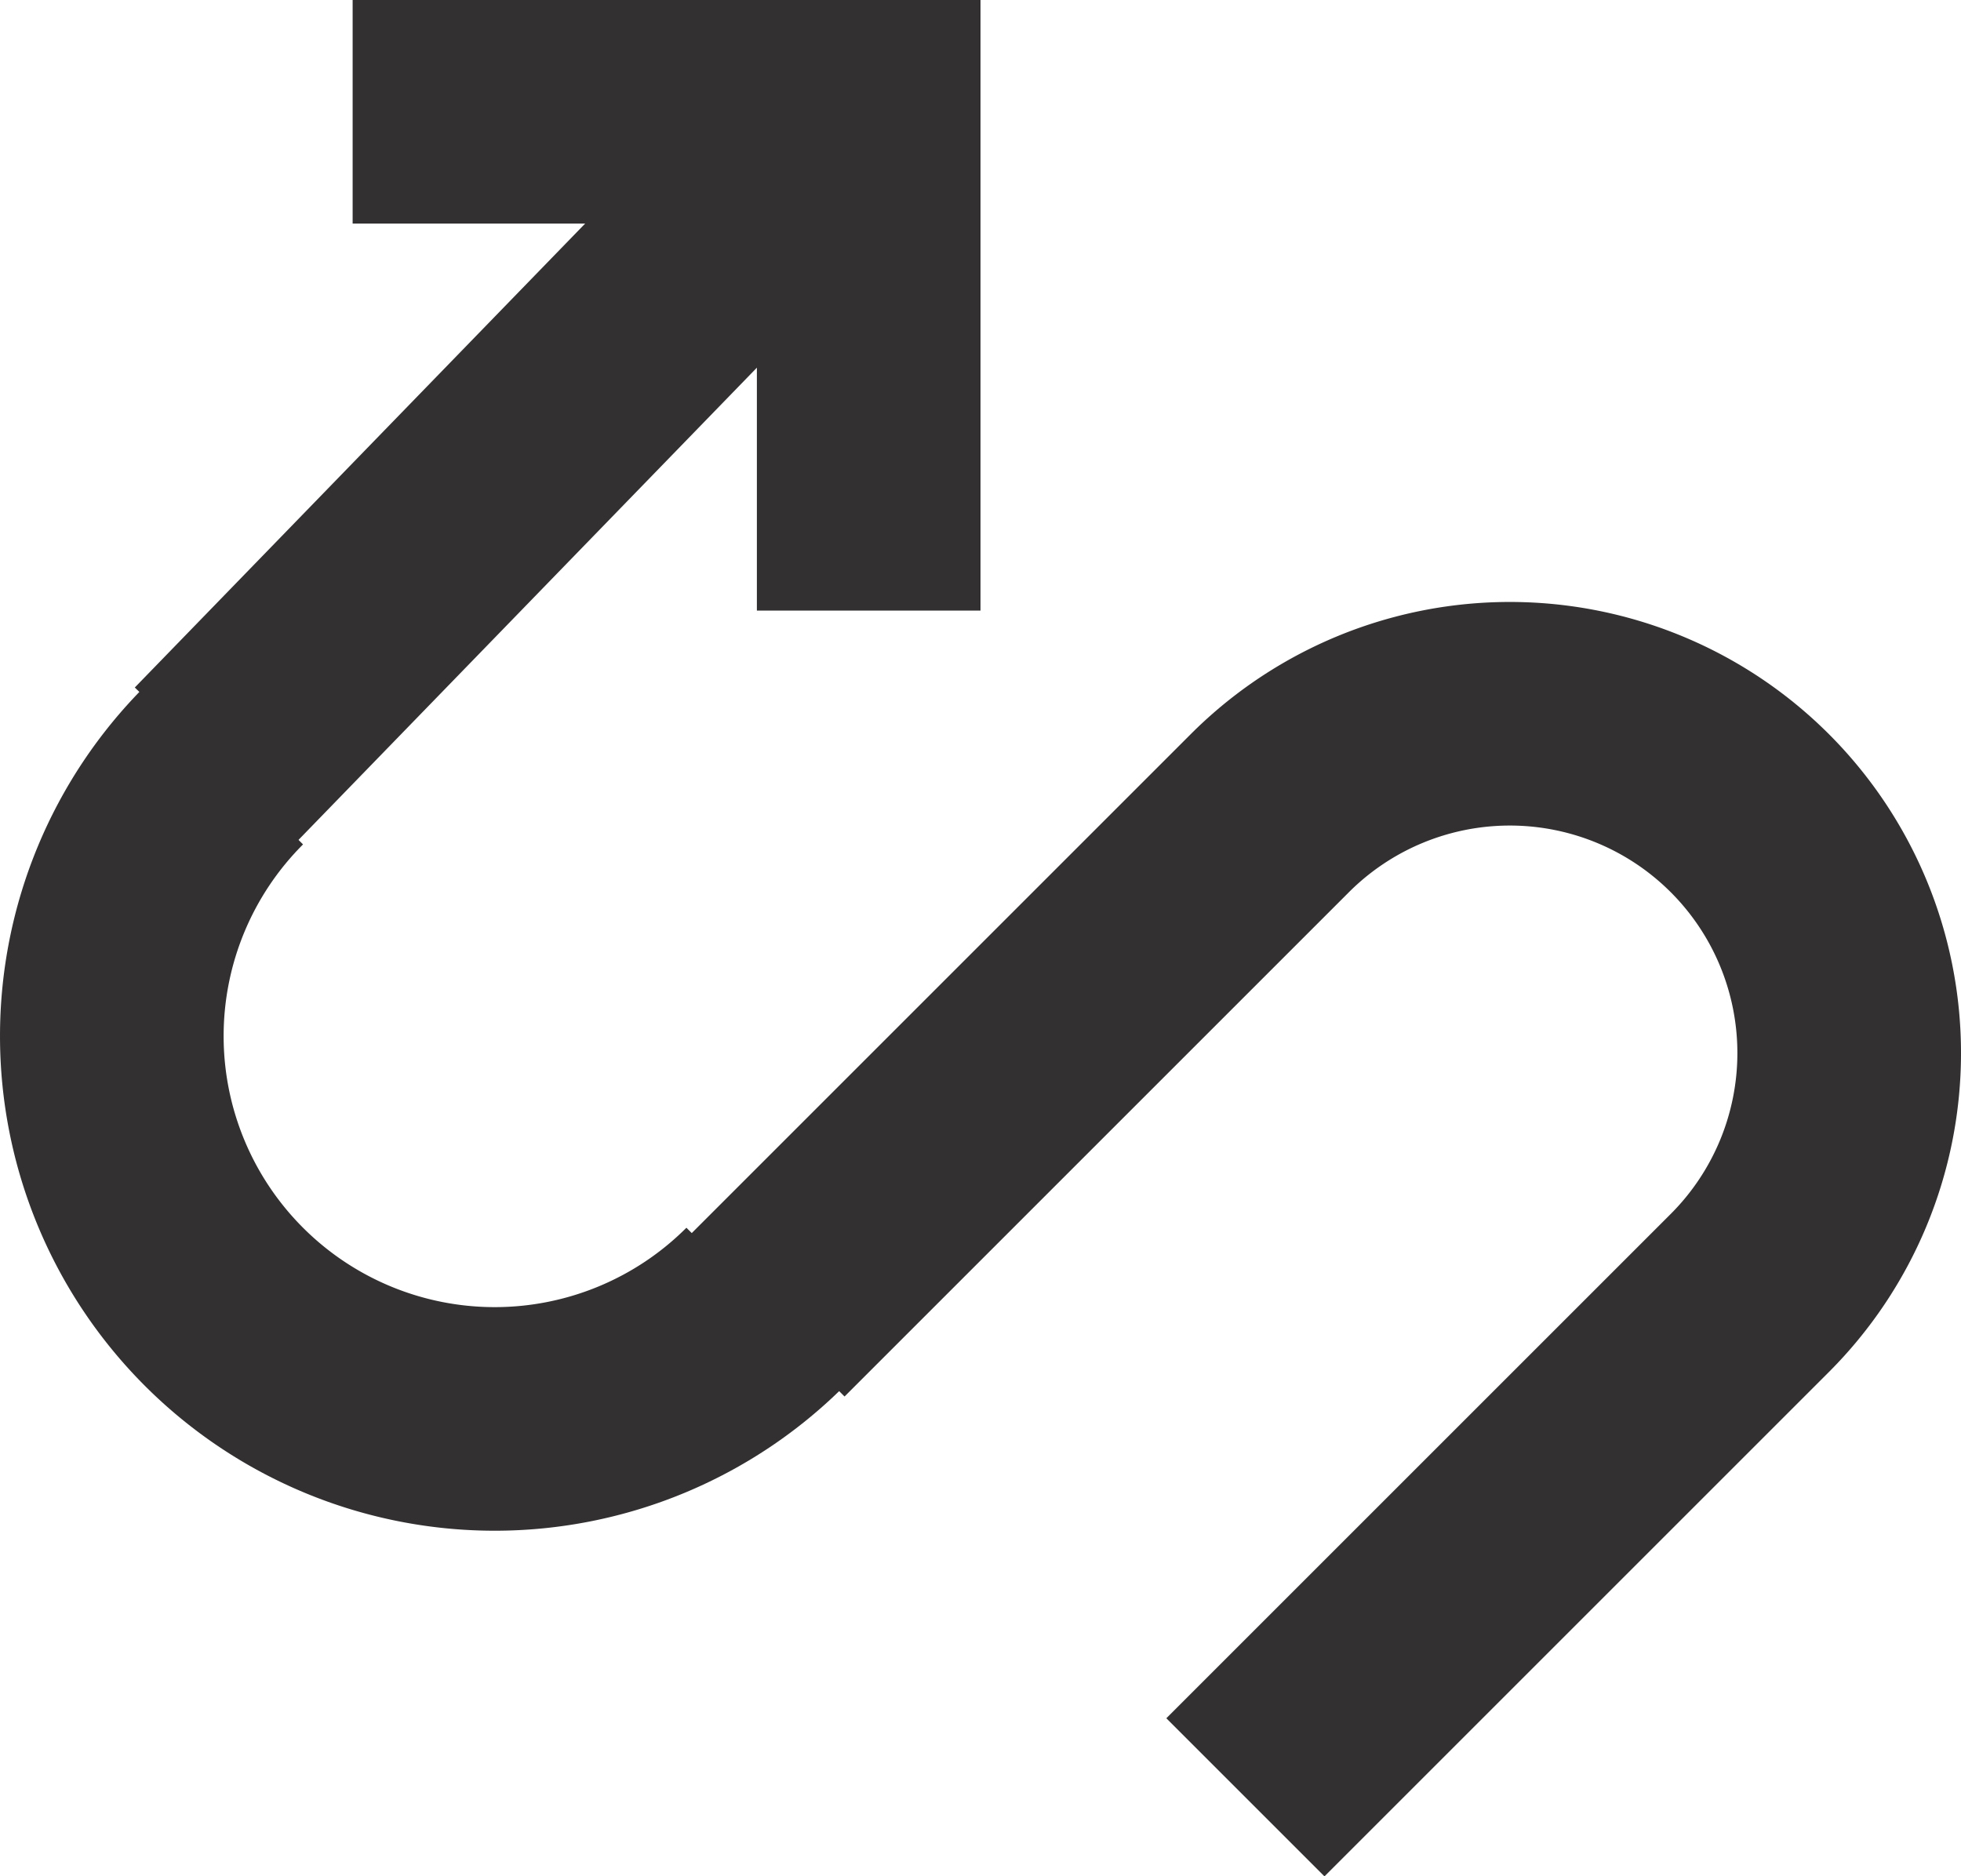
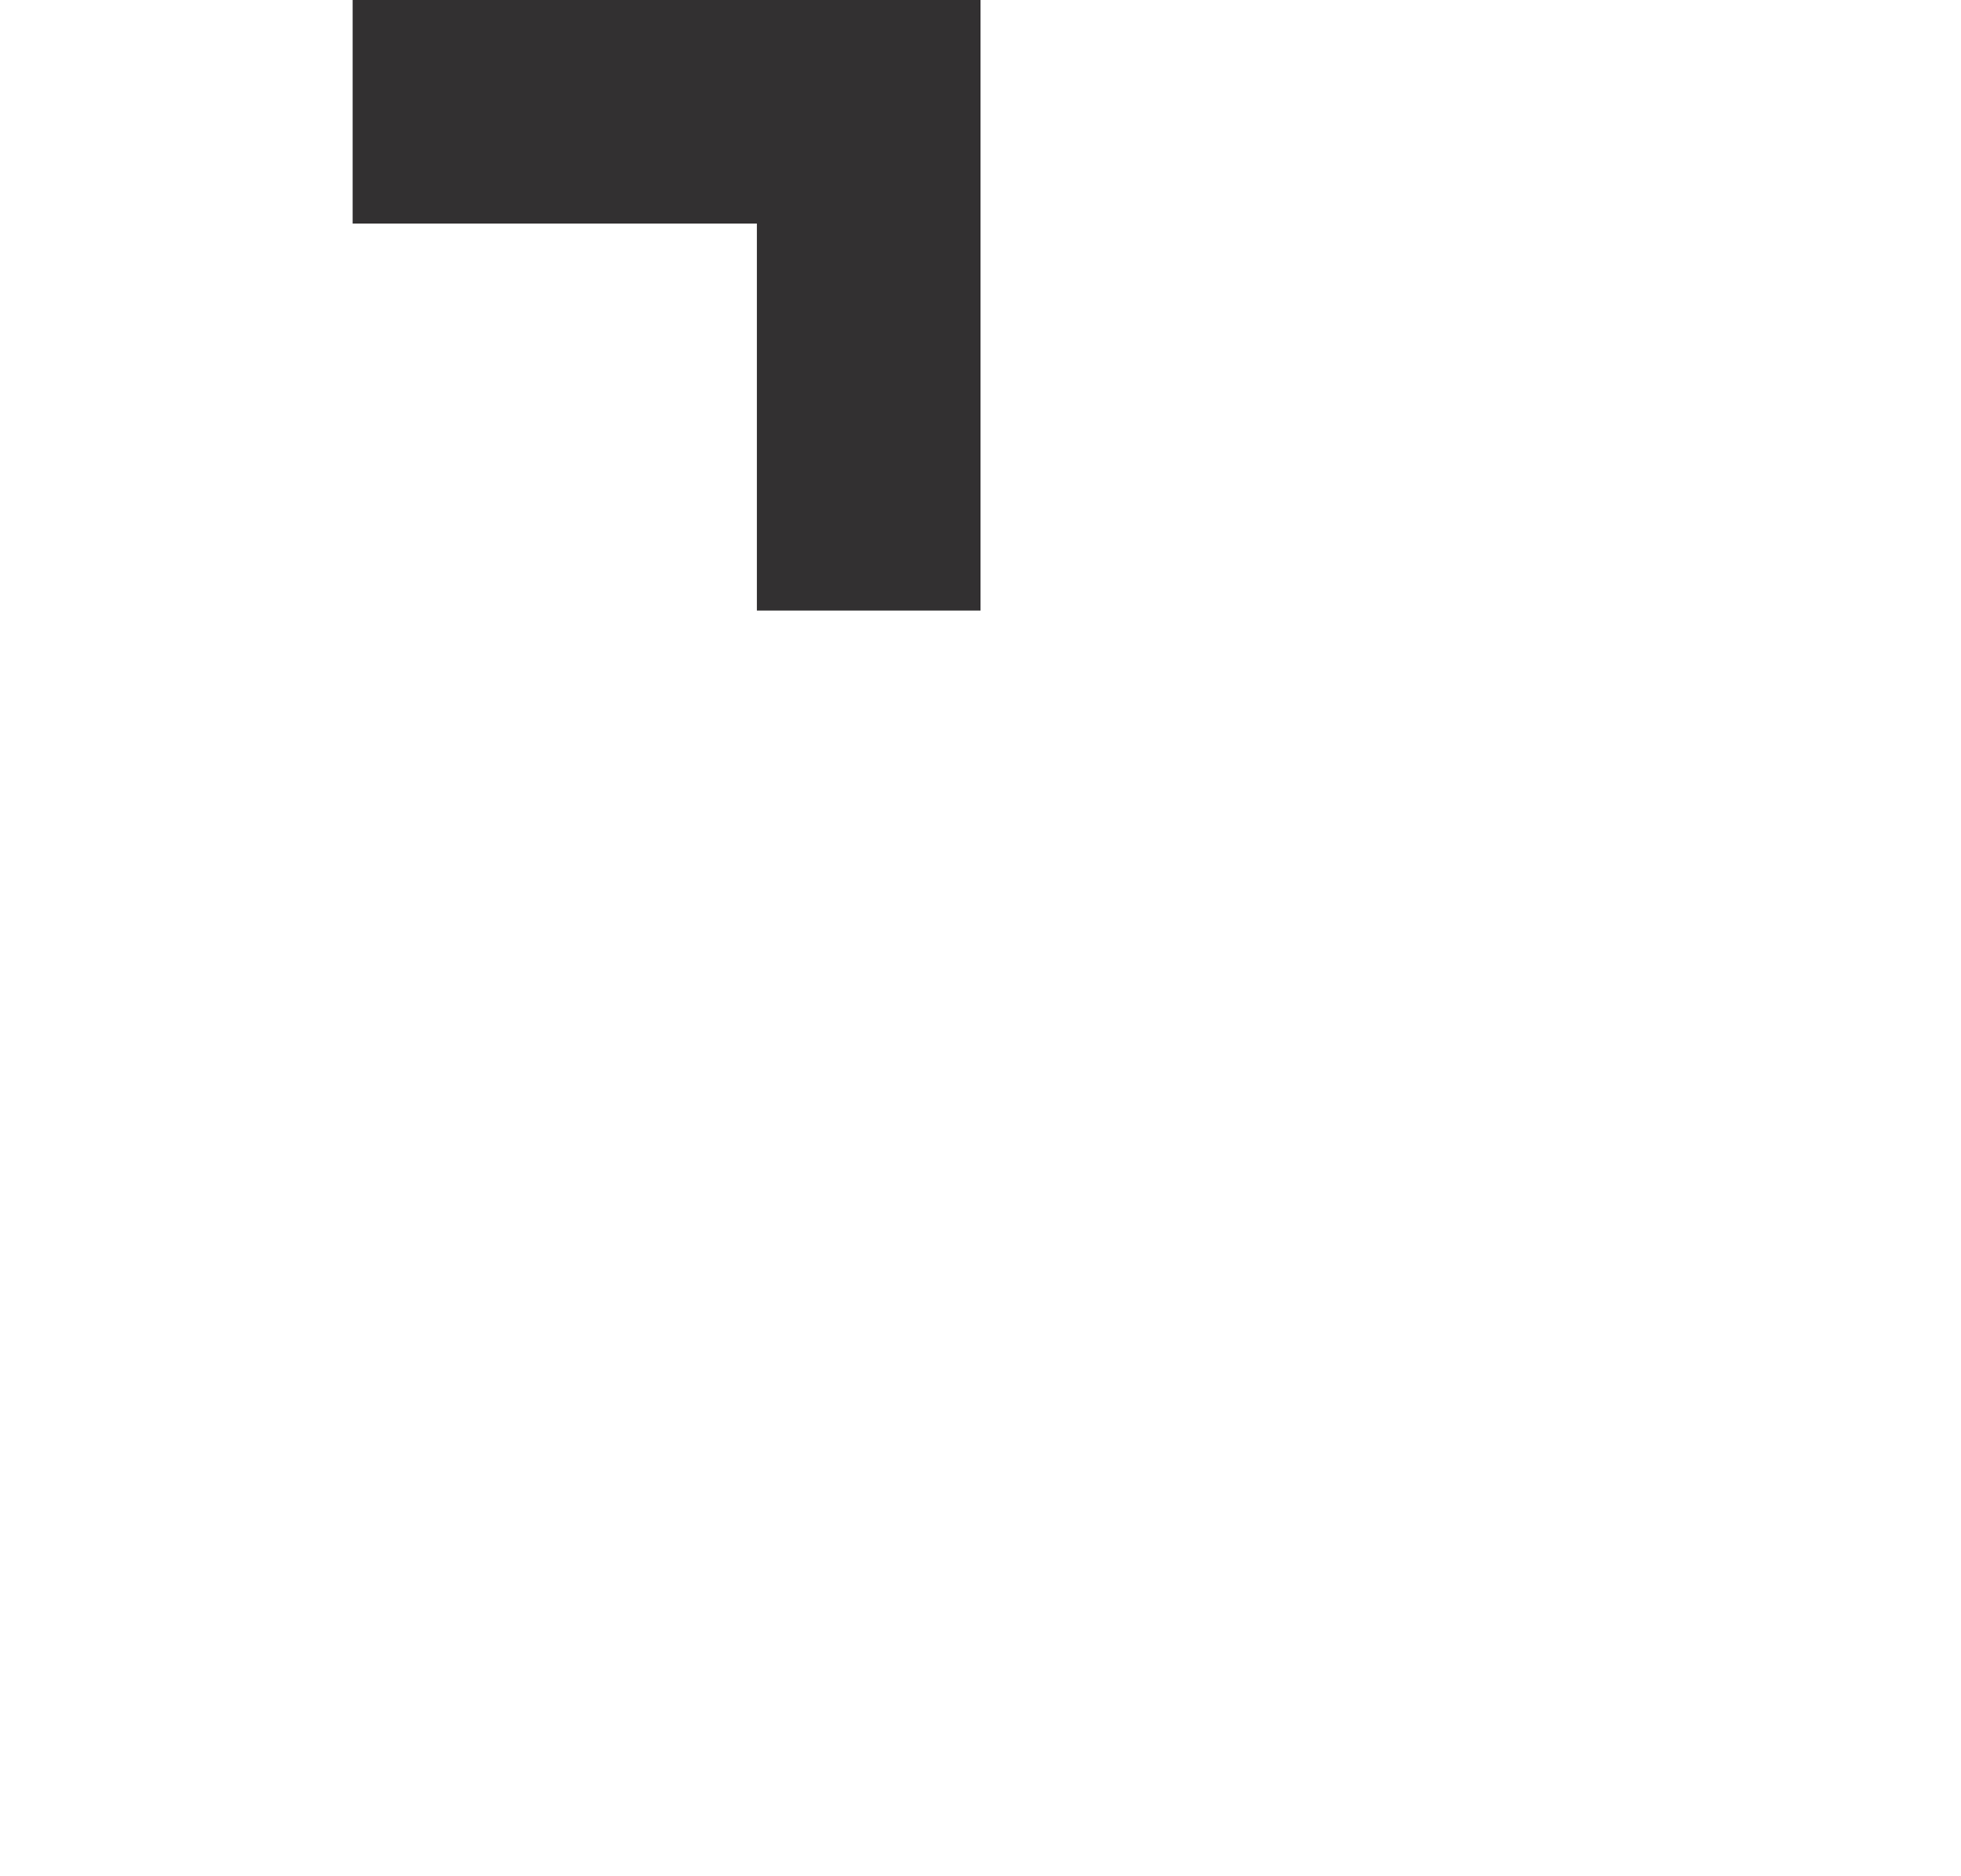
<svg xmlns="http://www.w3.org/2000/svg" width="114" height="109.096" viewBox="0 0 114 109.096">
  <g id="Group_3" data-name="Group 3" transform="translate(107.5 6.5) rotate(180)">
-     <path id="Stroke_1" data-name="Stroke 1" d="M-63,35.1-33.678,5.778a19.728,19.728,0,0,1,27.9,0,19.729,19.729,0,0,1,0,27.9L-35.1,63" transform="translate(0 -35) rotate(-180)" fill="none" stroke="#323031" stroke-miterlimit="10" stroke-width="13" />
-     <path id="Stroke_3" data-name="Stroke 3" d="M0,0-33,34" transform="translate(62 -4) rotate(-180)" fill="none" stroke="#323031" stroke-miterlimit="10" stroke-width="13" />
    <path id="Stroke_5" data-name="Stroke 5" d="M0,29V0H-30" transform="translate(57) rotate(-180)" fill="none" stroke="#323031" stroke-miterlimit="10" stroke-width="13" />
-     <path id="Stroke_7" data-name="Stroke 7" d="M-31.48,0a22.26,22.26,0,0,0,0,31.48A22.26,22.26,0,0,0,0,31.48" transform="translate(63 -38) rotate(-180)" fill="none" stroke="#323031" stroke-miterlimit="10" stroke-width="13" />
  </g>
</svg>